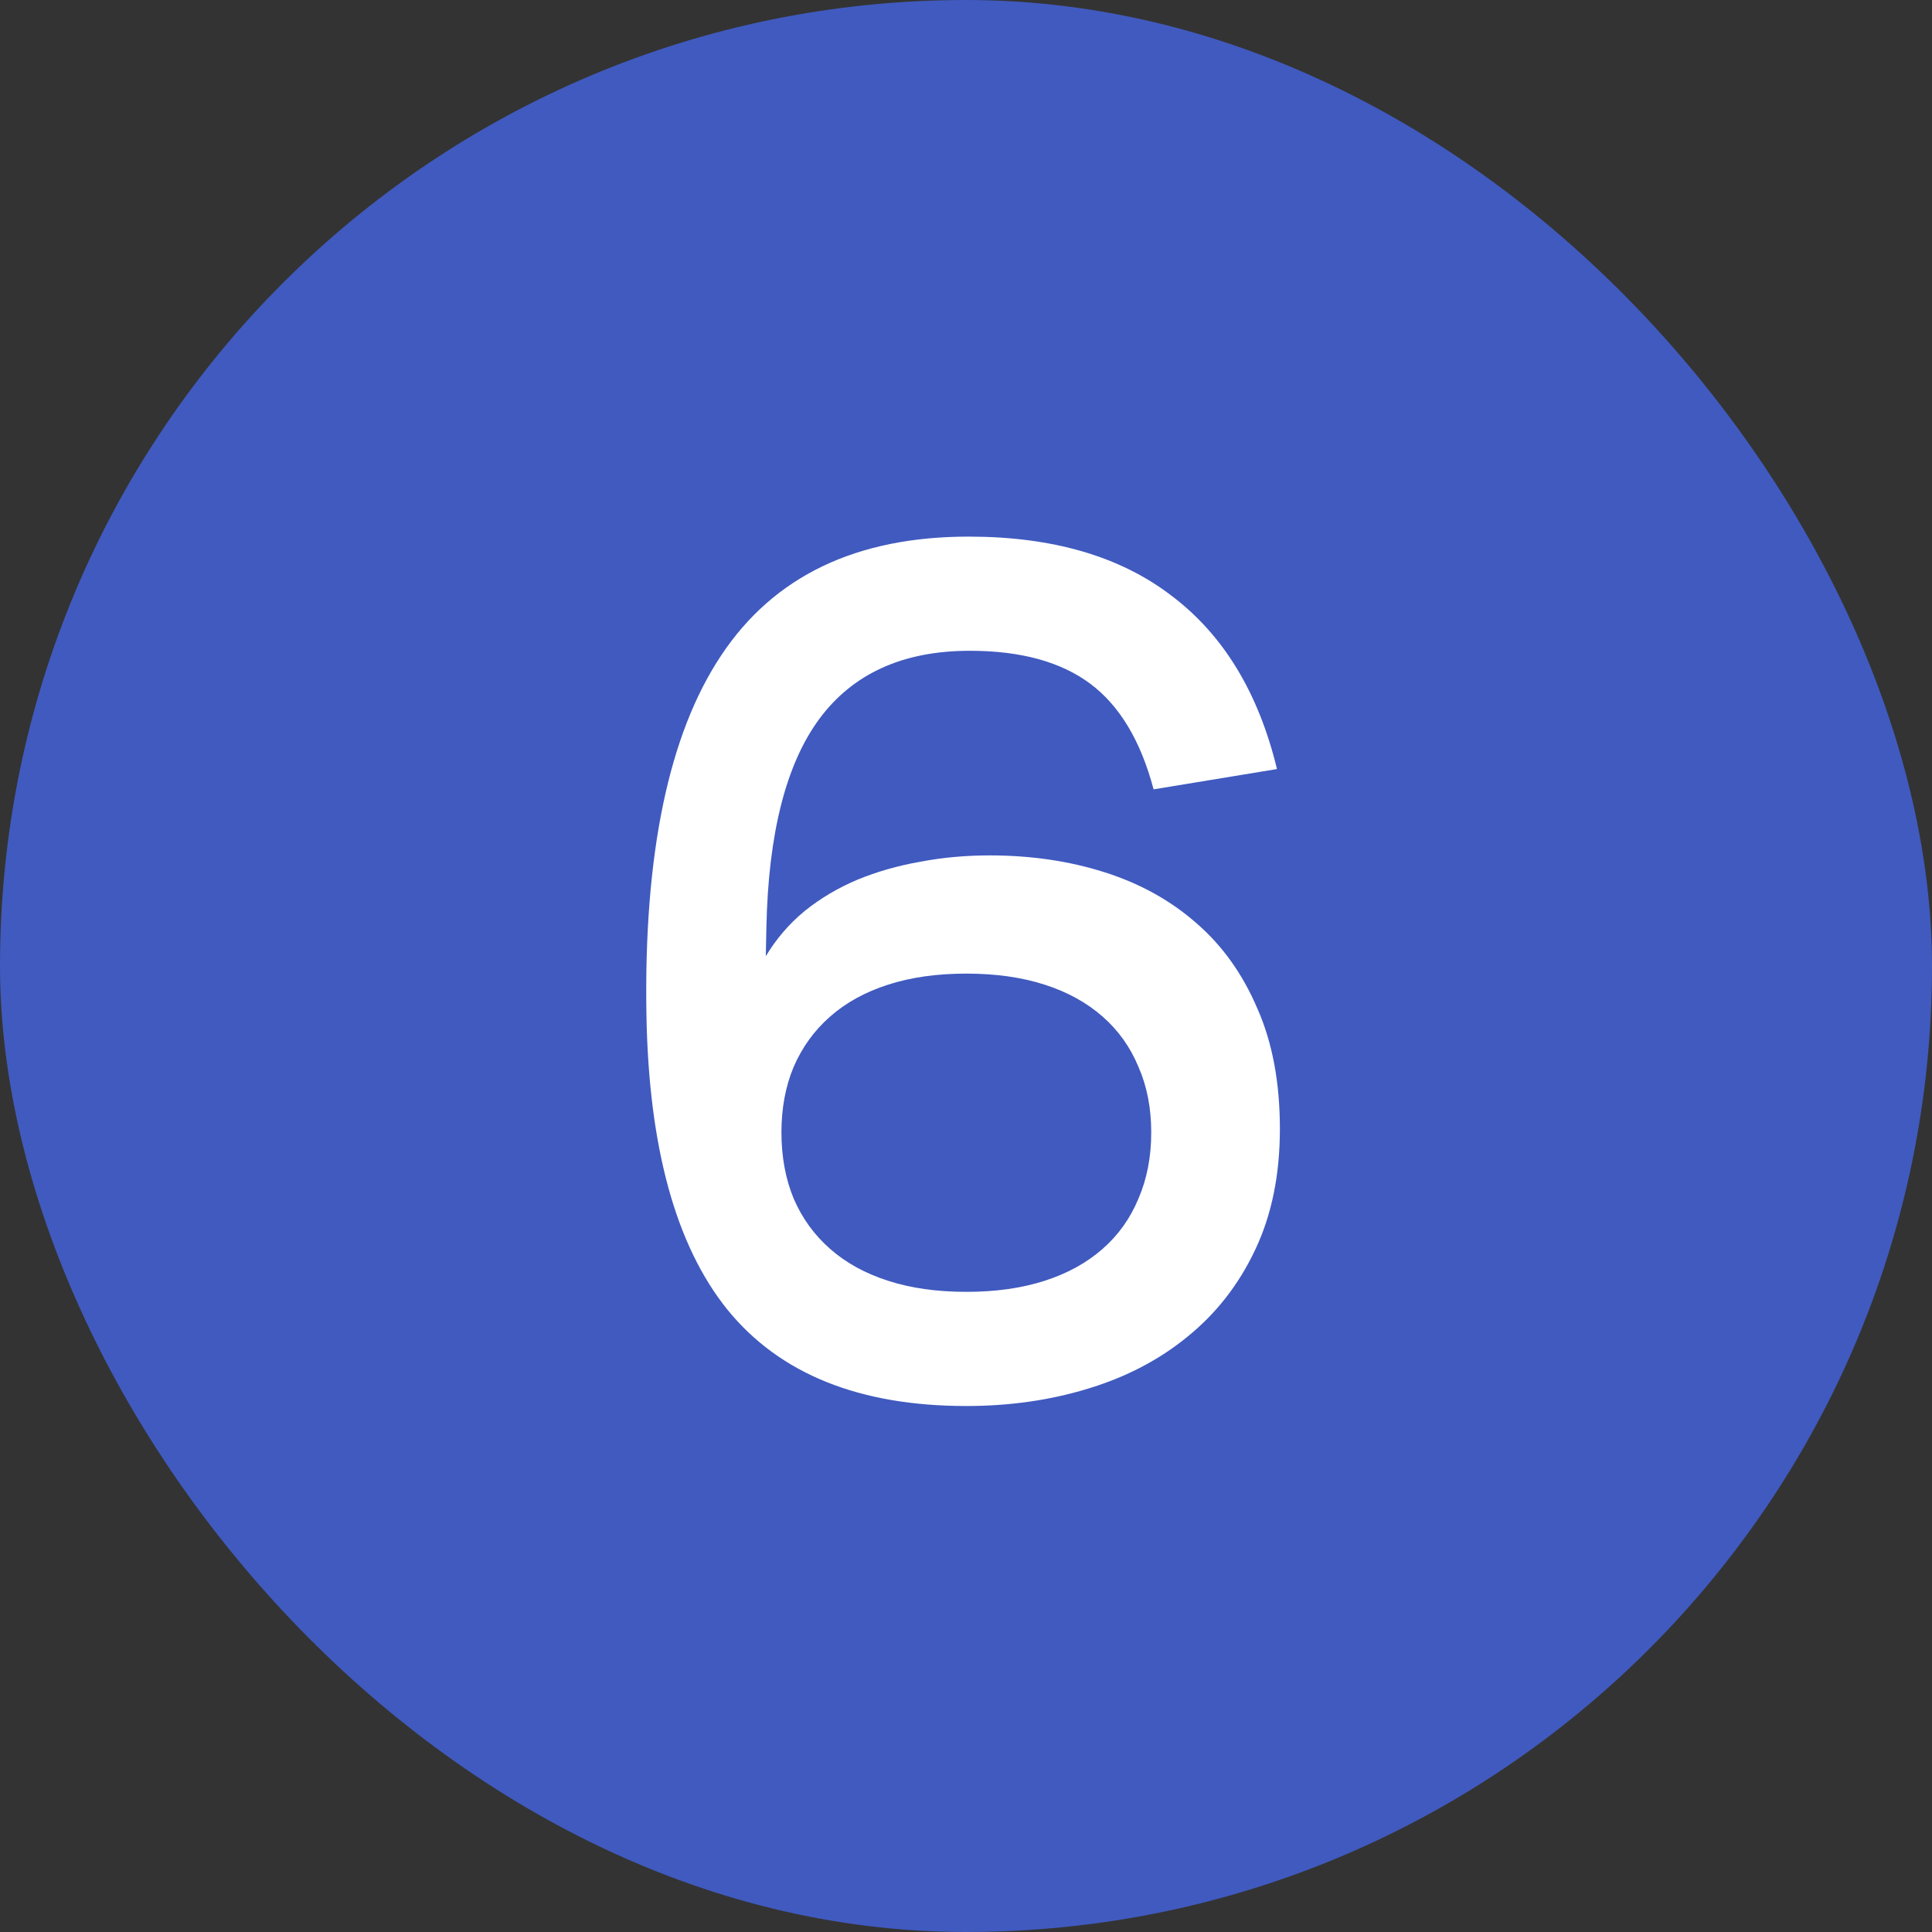
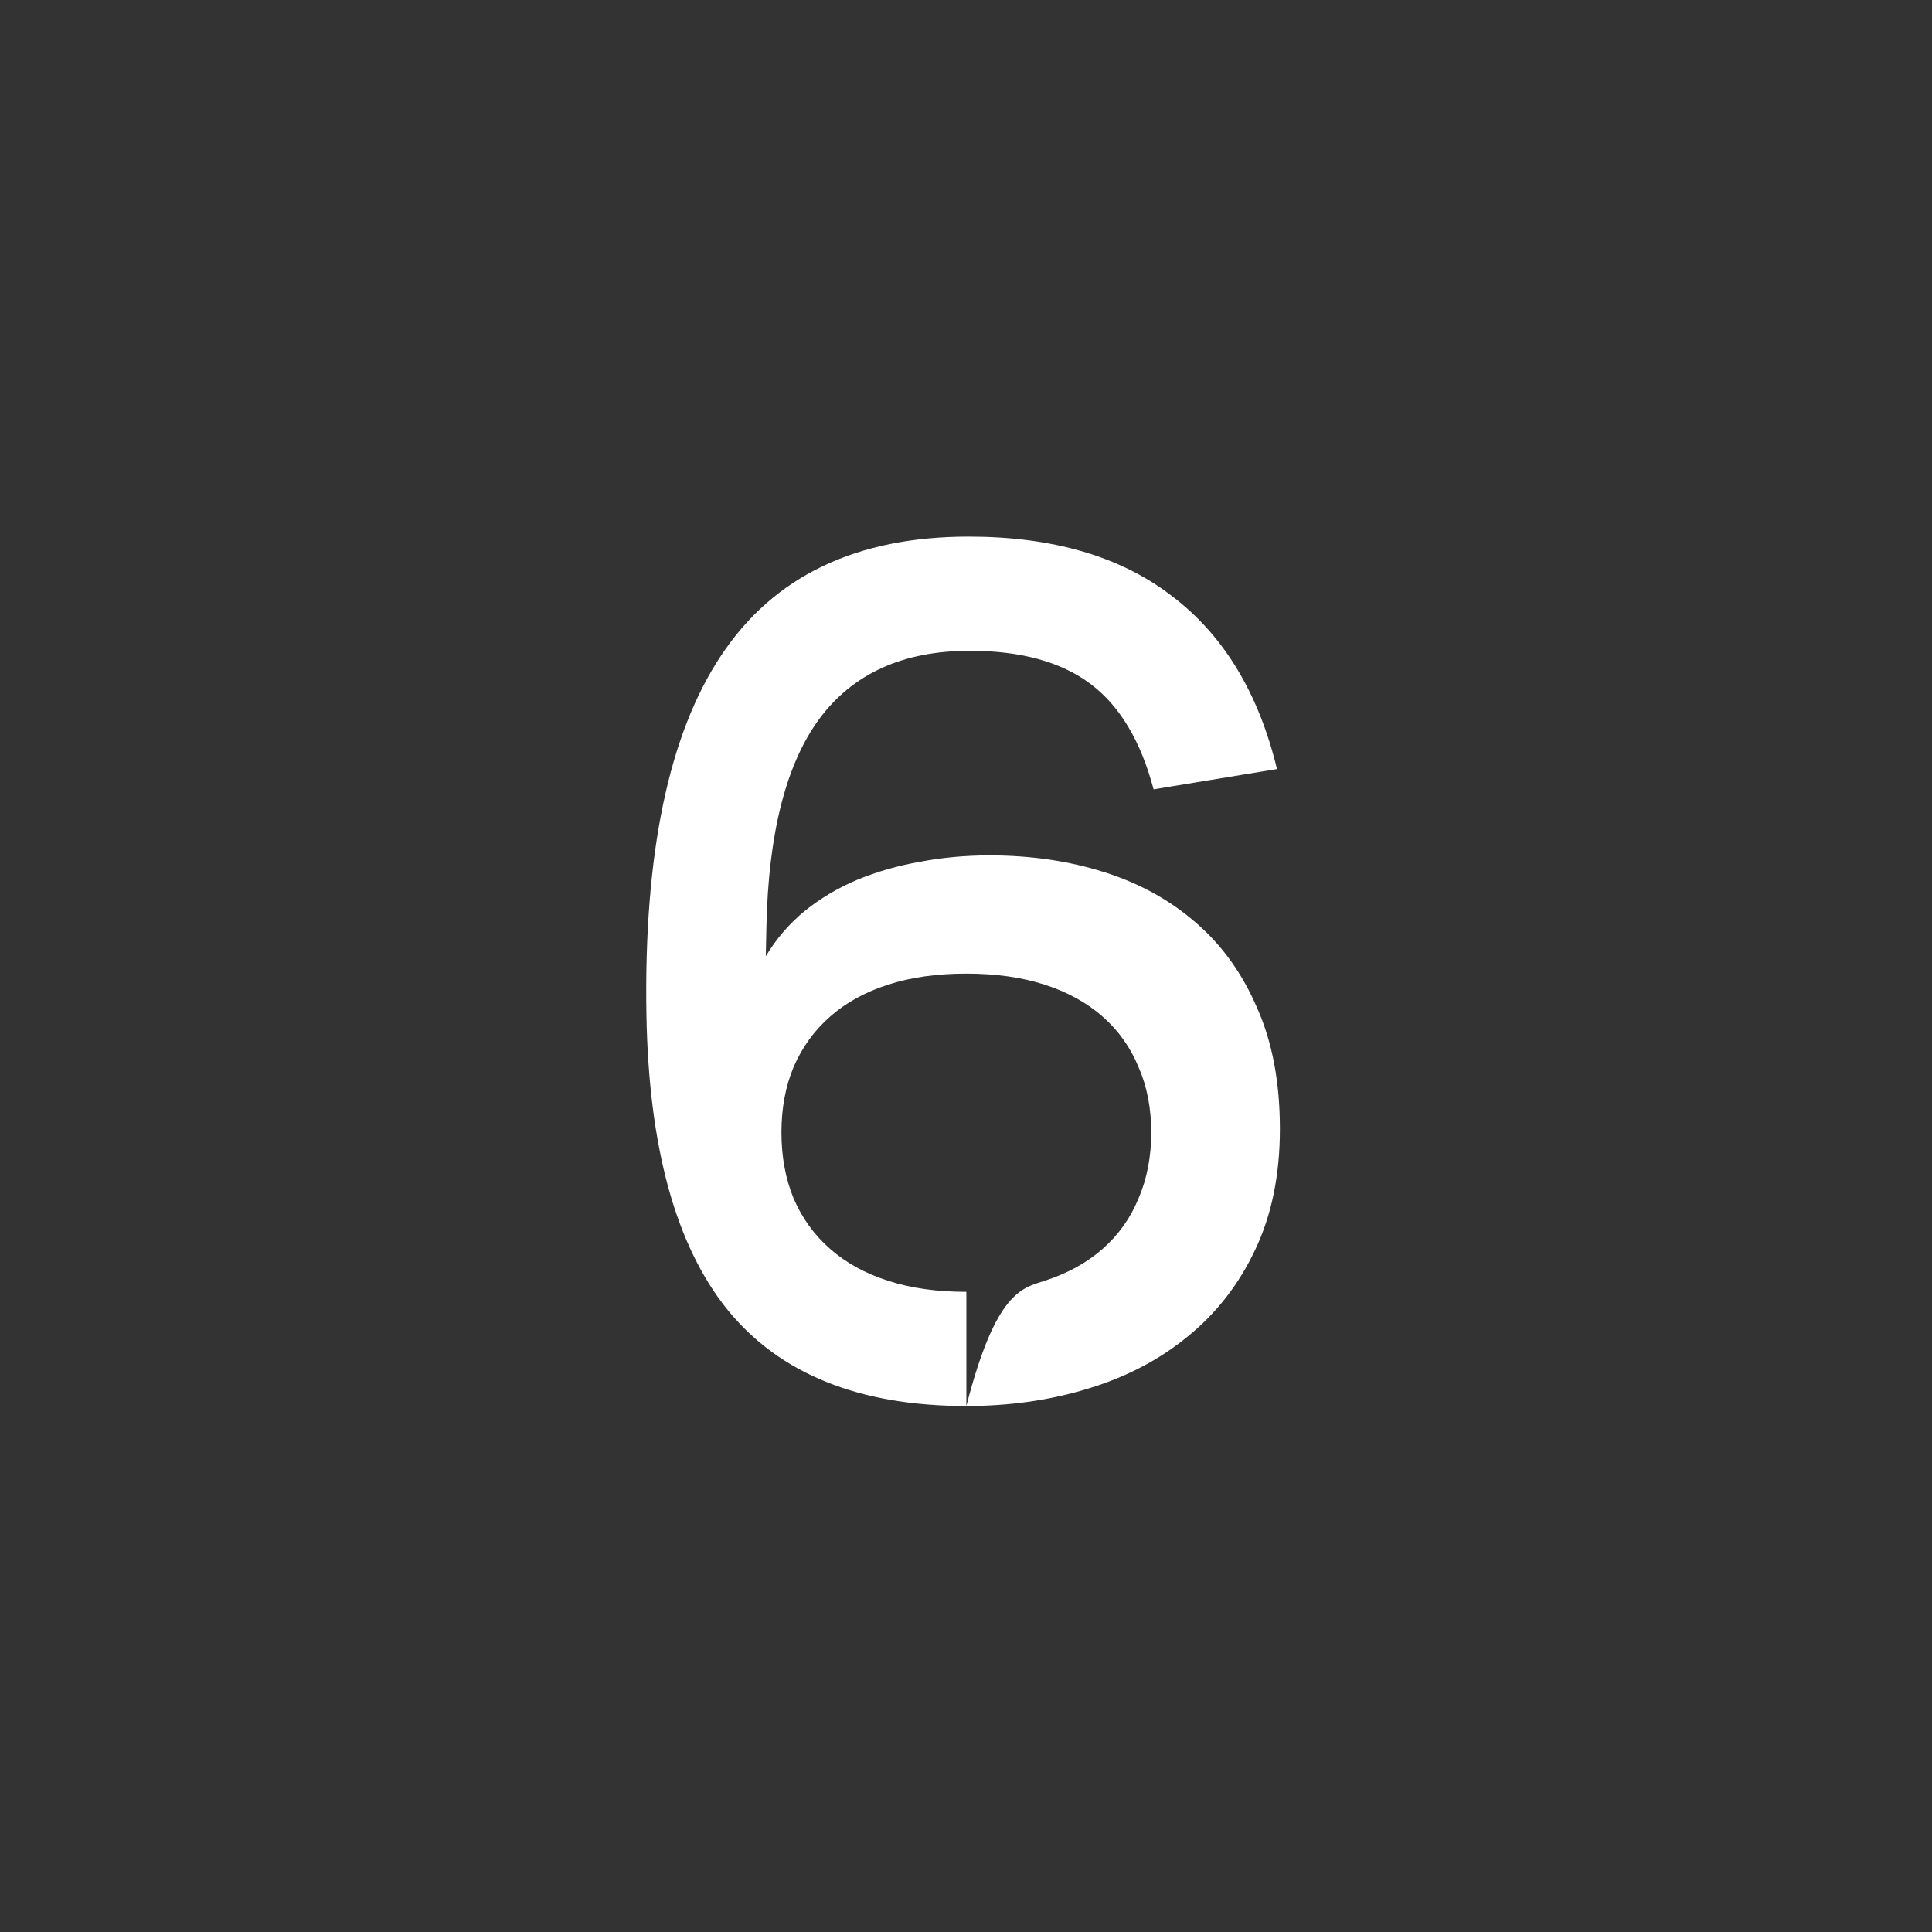
<svg xmlns="http://www.w3.org/2000/svg" width="32" height="32" viewBox="0 0 32 32" fill="none">
  <rect x="0" y="0" width="32" height="32" fill="#333333" stroke="none" />
-   <rect width="32" height="32" rx="16" fill="#405ABF" />
-   <path d="M16.006 23.288C14.233 23.288 12.915 22.757 12.05 21.694C11.193 20.632 10.745 19.003 10.707 16.808C10.662 14.146 11.075 12.162 11.945 10.856C12.815 9.544 14.182 8.888 16.044 8.888C17.433 8.888 18.553 9.214 19.404 9.867C20.262 10.514 20.844 11.47 21.151 12.738L19.107 13.074C18.895 12.274 18.547 11.691 18.06 11.326C17.574 10.962 16.908 10.779 16.063 10.779C14.956 10.779 14.124 11.157 13.567 11.912C13.017 12.661 12.726 13.81 12.694 15.358L12.684 15.838C12.857 15.55 13.071 15.301 13.327 15.09C13.59 14.878 13.881 14.706 14.201 14.571C14.527 14.437 14.873 14.338 15.238 14.274C15.609 14.203 15.993 14.168 16.39 14.168C17.075 14.168 17.708 14.261 18.291 14.446C18.879 14.632 19.388 14.914 19.817 15.291C20.246 15.662 20.582 16.133 20.825 16.702C21.075 17.266 21.199 17.931 21.199 18.699C21.199 19.461 21.062 20.13 20.787 20.706C20.518 21.275 20.146 21.752 19.673 22.136C19.206 22.52 18.655 22.808 18.022 23C17.395 23.192 16.723 23.288 16.006 23.288ZM16.006 21.397C16.492 21.397 16.924 21.336 17.302 21.214C17.679 21.093 17.999 20.917 18.262 20.686C18.524 20.456 18.723 20.178 18.857 19.851C18.998 19.525 19.068 19.16 19.068 18.757C19.068 18.354 18.998 17.992 18.857 17.672C18.723 17.346 18.524 17.067 18.262 16.837C17.999 16.606 17.679 16.43 17.302 16.309C16.924 16.187 16.492 16.126 16.006 16.126C15.519 16.126 15.087 16.187 14.71 16.309C14.332 16.43 14.012 16.606 13.75 16.837C13.487 17.067 13.286 17.346 13.145 17.672C13.011 17.992 12.943 18.354 12.943 18.757C12.943 19.16 13.011 19.525 13.145 19.851C13.286 20.178 13.487 20.456 13.75 20.686C14.012 20.917 14.332 21.093 14.71 21.214C15.087 21.336 15.519 21.397 16.006 21.397Z" fill="white" />
+   <path d="M16.006 23.288C14.233 23.288 12.915 22.757 12.05 21.694C11.193 20.632 10.745 19.003 10.707 16.808C10.662 14.146 11.075 12.162 11.945 10.856C12.815 9.544 14.182 8.888 16.044 8.888C17.433 8.888 18.553 9.214 19.404 9.867C20.262 10.514 20.844 11.47 21.151 12.738L19.107 13.074C18.895 12.274 18.547 11.691 18.06 11.326C17.574 10.962 16.908 10.779 16.063 10.779C14.956 10.779 14.124 11.157 13.567 11.912C13.017 12.661 12.726 13.81 12.694 15.358L12.684 15.838C12.857 15.55 13.071 15.301 13.327 15.09C13.59 14.878 13.881 14.706 14.201 14.571C14.527 14.437 14.873 14.338 15.238 14.274C15.609 14.203 15.993 14.168 16.39 14.168C17.075 14.168 17.708 14.261 18.291 14.446C18.879 14.632 19.388 14.914 19.817 15.291C20.246 15.662 20.582 16.133 20.825 16.702C21.075 17.266 21.199 17.931 21.199 18.699C21.199 19.461 21.062 20.13 20.787 20.706C20.518 21.275 20.146 21.752 19.673 22.136C19.206 22.52 18.655 22.808 18.022 23C17.395 23.192 16.723 23.288 16.006 23.288ZC16.492 21.397 16.924 21.336 17.302 21.214C17.679 21.093 17.999 20.917 18.262 20.686C18.524 20.456 18.723 20.178 18.857 19.851C18.998 19.525 19.068 19.16 19.068 18.757C19.068 18.354 18.998 17.992 18.857 17.672C18.723 17.346 18.524 17.067 18.262 16.837C17.999 16.606 17.679 16.43 17.302 16.309C16.924 16.187 16.492 16.126 16.006 16.126C15.519 16.126 15.087 16.187 14.71 16.309C14.332 16.43 14.012 16.606 13.75 16.837C13.487 17.067 13.286 17.346 13.145 17.672C13.011 17.992 12.943 18.354 12.943 18.757C12.943 19.16 13.011 19.525 13.145 19.851C13.286 20.178 13.487 20.456 13.75 20.686C14.012 20.917 14.332 21.093 14.71 21.214C15.087 21.336 15.519 21.397 16.006 21.397Z" fill="white" />
</svg>